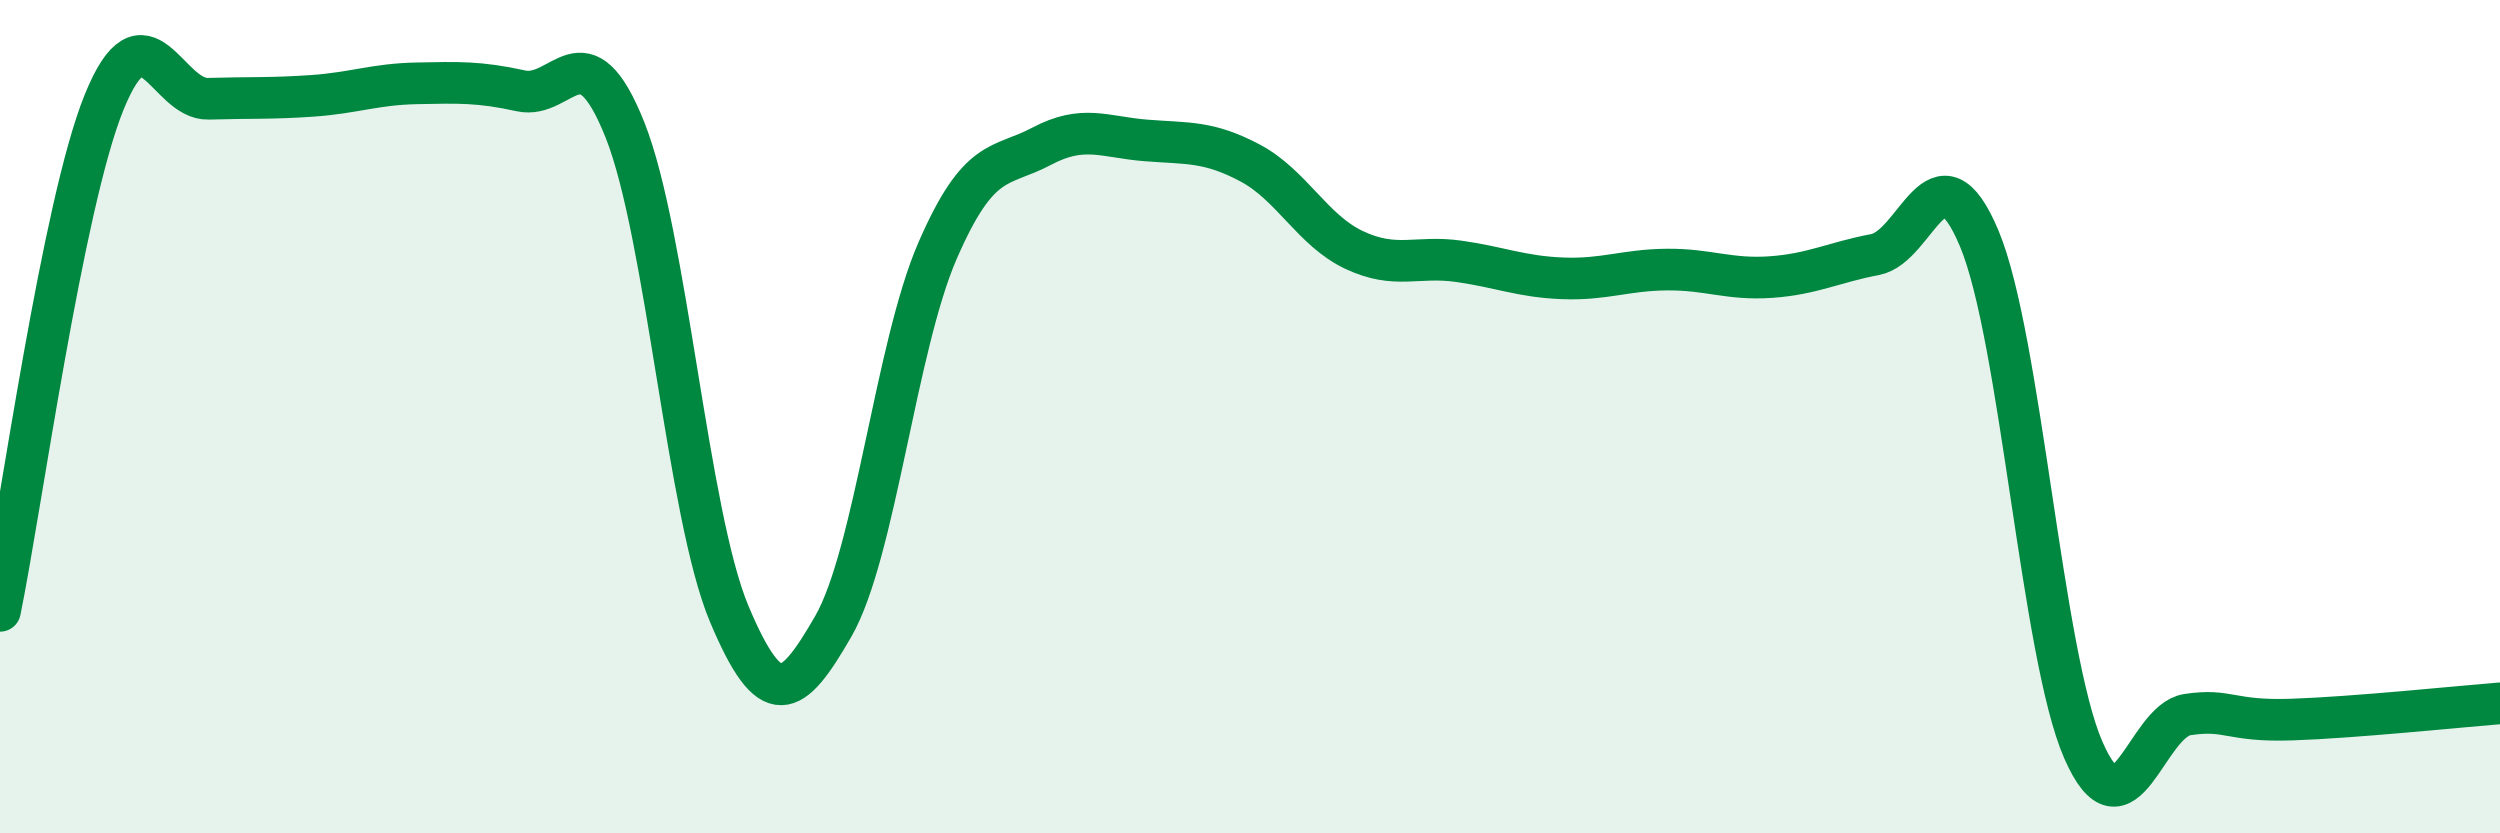
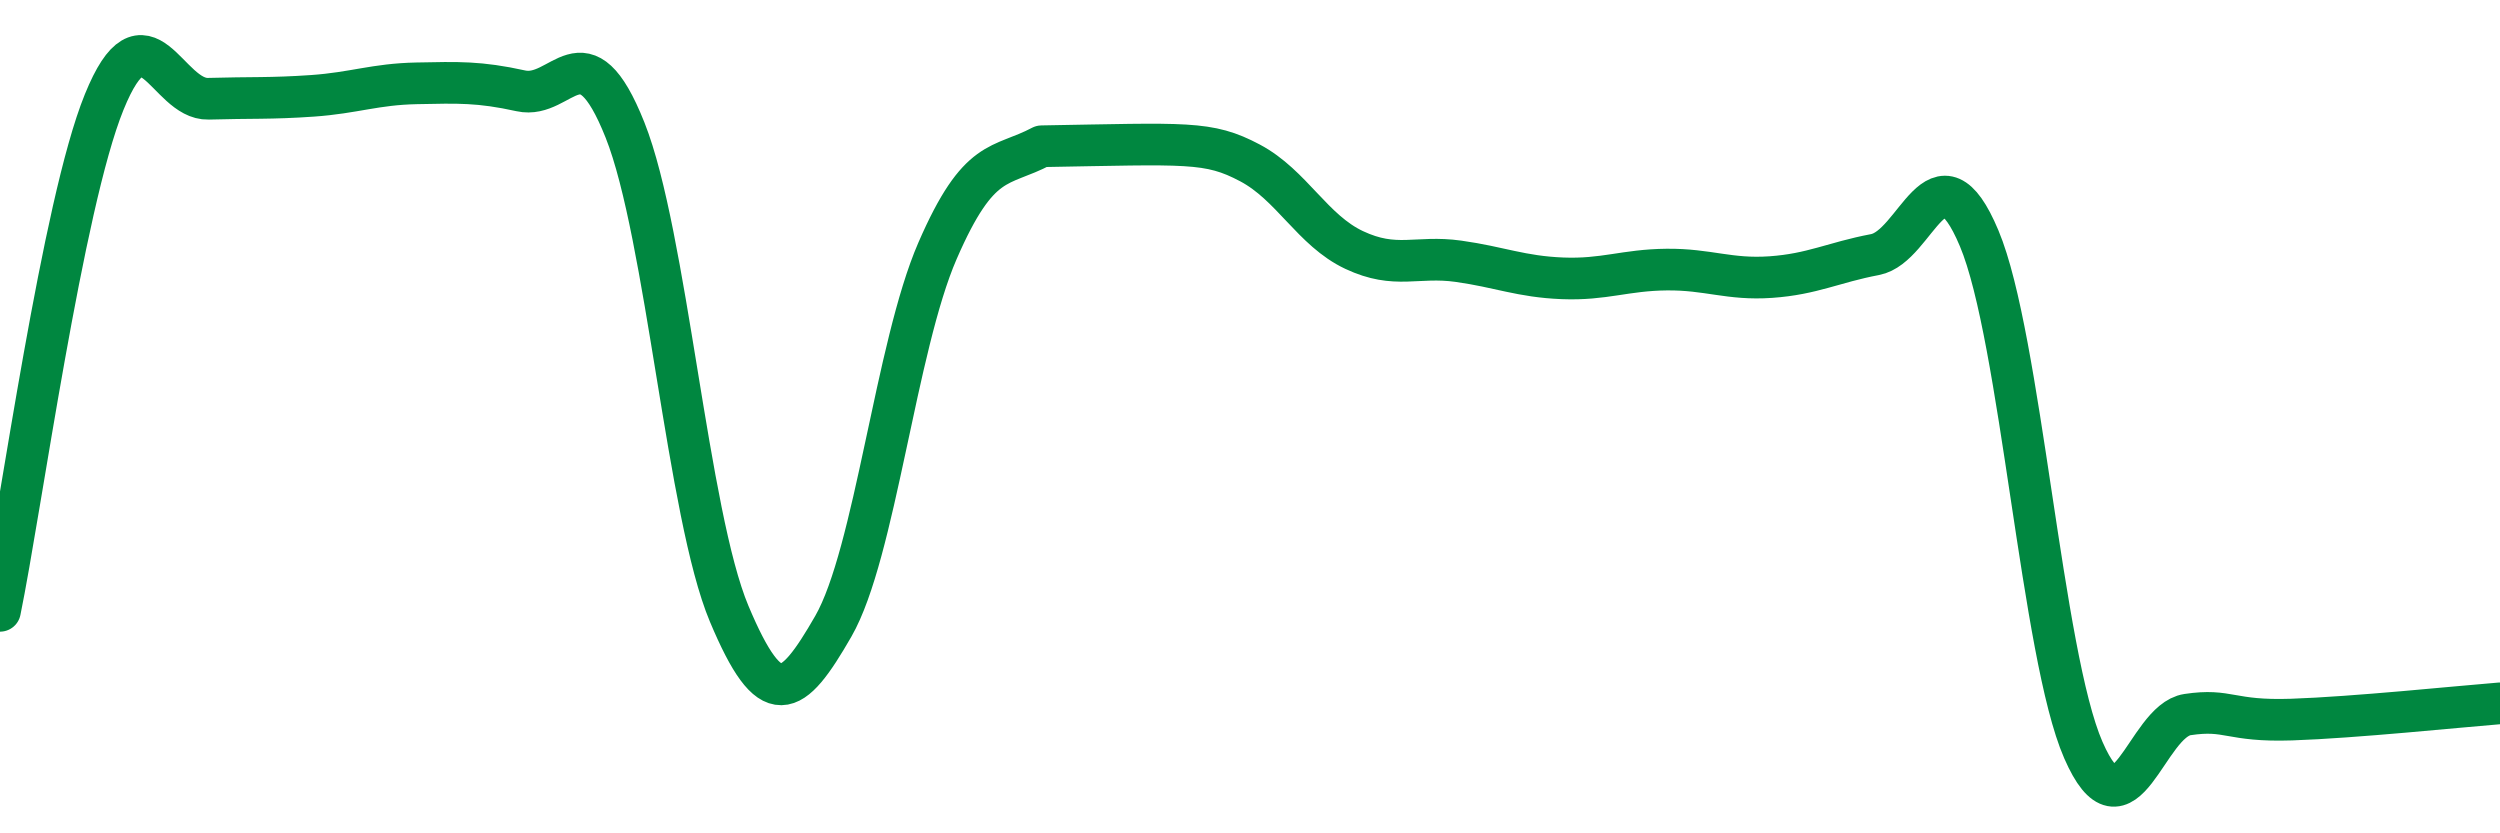
<svg xmlns="http://www.w3.org/2000/svg" width="60" height="20" viewBox="0 0 60 20">
-   <path d="M 0,14.66 C 0.5,12.22 1.5,4.91 2.5,2.45 C 3.5,-0.01 4,2.4 5,2.37 C 6,2.34 6.5,2.37 7.5,2.3 C 8.5,2.23 9,2.02 10,2 C 11,1.98 11.5,1.96 12.5,2.18 C 13.5,2.4 14,0.61 15,3.12 C 16,5.63 16.5,12.35 17.5,14.73 C 18.5,17.11 19,16.77 20,15.03 C 21,13.29 21.5,8.32 22.5,6.02 C 23.5,3.72 24,4.04 25,3.51 C 26,2.98 26.5,3.29 27.5,3.37 C 28.5,3.45 29,3.38 30,3.91 C 31,4.44 31.5,5.53 32.5,6 C 33.5,6.47 34,6.13 35,6.27 C 36,6.41 36.5,6.64 37.5,6.68 C 38.5,6.72 39,6.48 40,6.47 C 41,6.46 41.5,6.72 42.5,6.65 C 43.5,6.58 44,6.3 45,6.11 C 46,5.92 46.5,3.34 47.5,5.72 C 48.5,8.1 49,15.71 50,18 C 51,20.29 51.5,17.3 52.5,17.15 C 53.5,17 53.5,17.32 55,17.27 C 56.5,17.22 59,16.96 60,16.88L60 20L0 20Z" fill="#008740" opacity="0.1" stroke-linecap="round" stroke-linejoin="round" />
-   <path d="M 0,14.66 C 0.5,12.22 1.5,4.91 2.5,2.45 C 3.5,-0.01 4,2.4 5,2.37 C 6,2.34 6.5,2.37 7.5,2.3 C 8.5,2.23 9,2.02 10,2 C 11,1.98 11.5,1.96 12.5,2.18 C 13.5,2.4 14,0.61 15,3.12 C 16,5.63 16.5,12.35 17.5,14.73 C 18.5,17.11 19,16.77 20,15.03 C 21,13.29 21.5,8.32 22.5,6.02 C 23.5,3.72 24,4.04 25,3.51 C 26,2.98 26.5,3.29 27.5,3.37 C 28.5,3.45 29,3.38 30,3.91 C 31,4.44 31.5,5.53 32.5,6 C 33.5,6.47 34,6.13 35,6.27 C 36,6.41 36.5,6.64 37.5,6.68 C 38.5,6.72 39,6.48 40,6.47 C 41,6.46 41.5,6.72 42.5,6.65 C 43.5,6.58 44,6.3 45,6.11 C 46,5.92 46.5,3.34 47.5,5.72 C 48.5,8.1 49,15.71 50,18 C 51,20.29 51.5,17.3 52.5,17.15 C 53.5,17 53.5,17.32 55,17.27 C 56.5,17.22 59,16.96 60,16.88" stroke="#008740" stroke-width="1" fill="none" stroke-linecap="round" stroke-linejoin="round" />
+   <path d="M 0,14.66 C 0.5,12.22 1.5,4.91 2.5,2.45 C 3.5,-0.01 4,2.4 5,2.37 C 6,2.34 6.5,2.37 7.5,2.3 C 8.5,2.23 9,2.02 10,2 C 11,1.98 11.5,1.96 12.5,2.18 C 13.5,2.4 14,0.61 15,3.12 C 16,5.63 16.5,12.35 17.5,14.73 C 18.5,17.11 19,16.77 20,15.03 C 21,13.29 21.5,8.32 22.5,6.02 C 23.5,3.72 24,4.04 25,3.51 C 28.5,3.45 29,3.38 30,3.91 C 31,4.44 31.5,5.53 32.5,6 C 33.5,6.47 34,6.13 35,6.27 C 36,6.41 36.5,6.64 37.5,6.68 C 38.5,6.72 39,6.48 40,6.47 C 41,6.46 41.5,6.72 42.5,6.65 C 43.5,6.58 44,6.3 45,6.11 C 46,5.92 46.5,3.34 47.5,5.72 C 48.5,8.1 49,15.71 50,18 C 51,20.29 51.5,17.3 52.5,17.15 C 53.5,17 53.5,17.32 55,17.27 C 56.5,17.22 59,16.96 60,16.88" stroke="#008740" stroke-width="1" fill="none" stroke-linecap="round" stroke-linejoin="round" />
</svg>